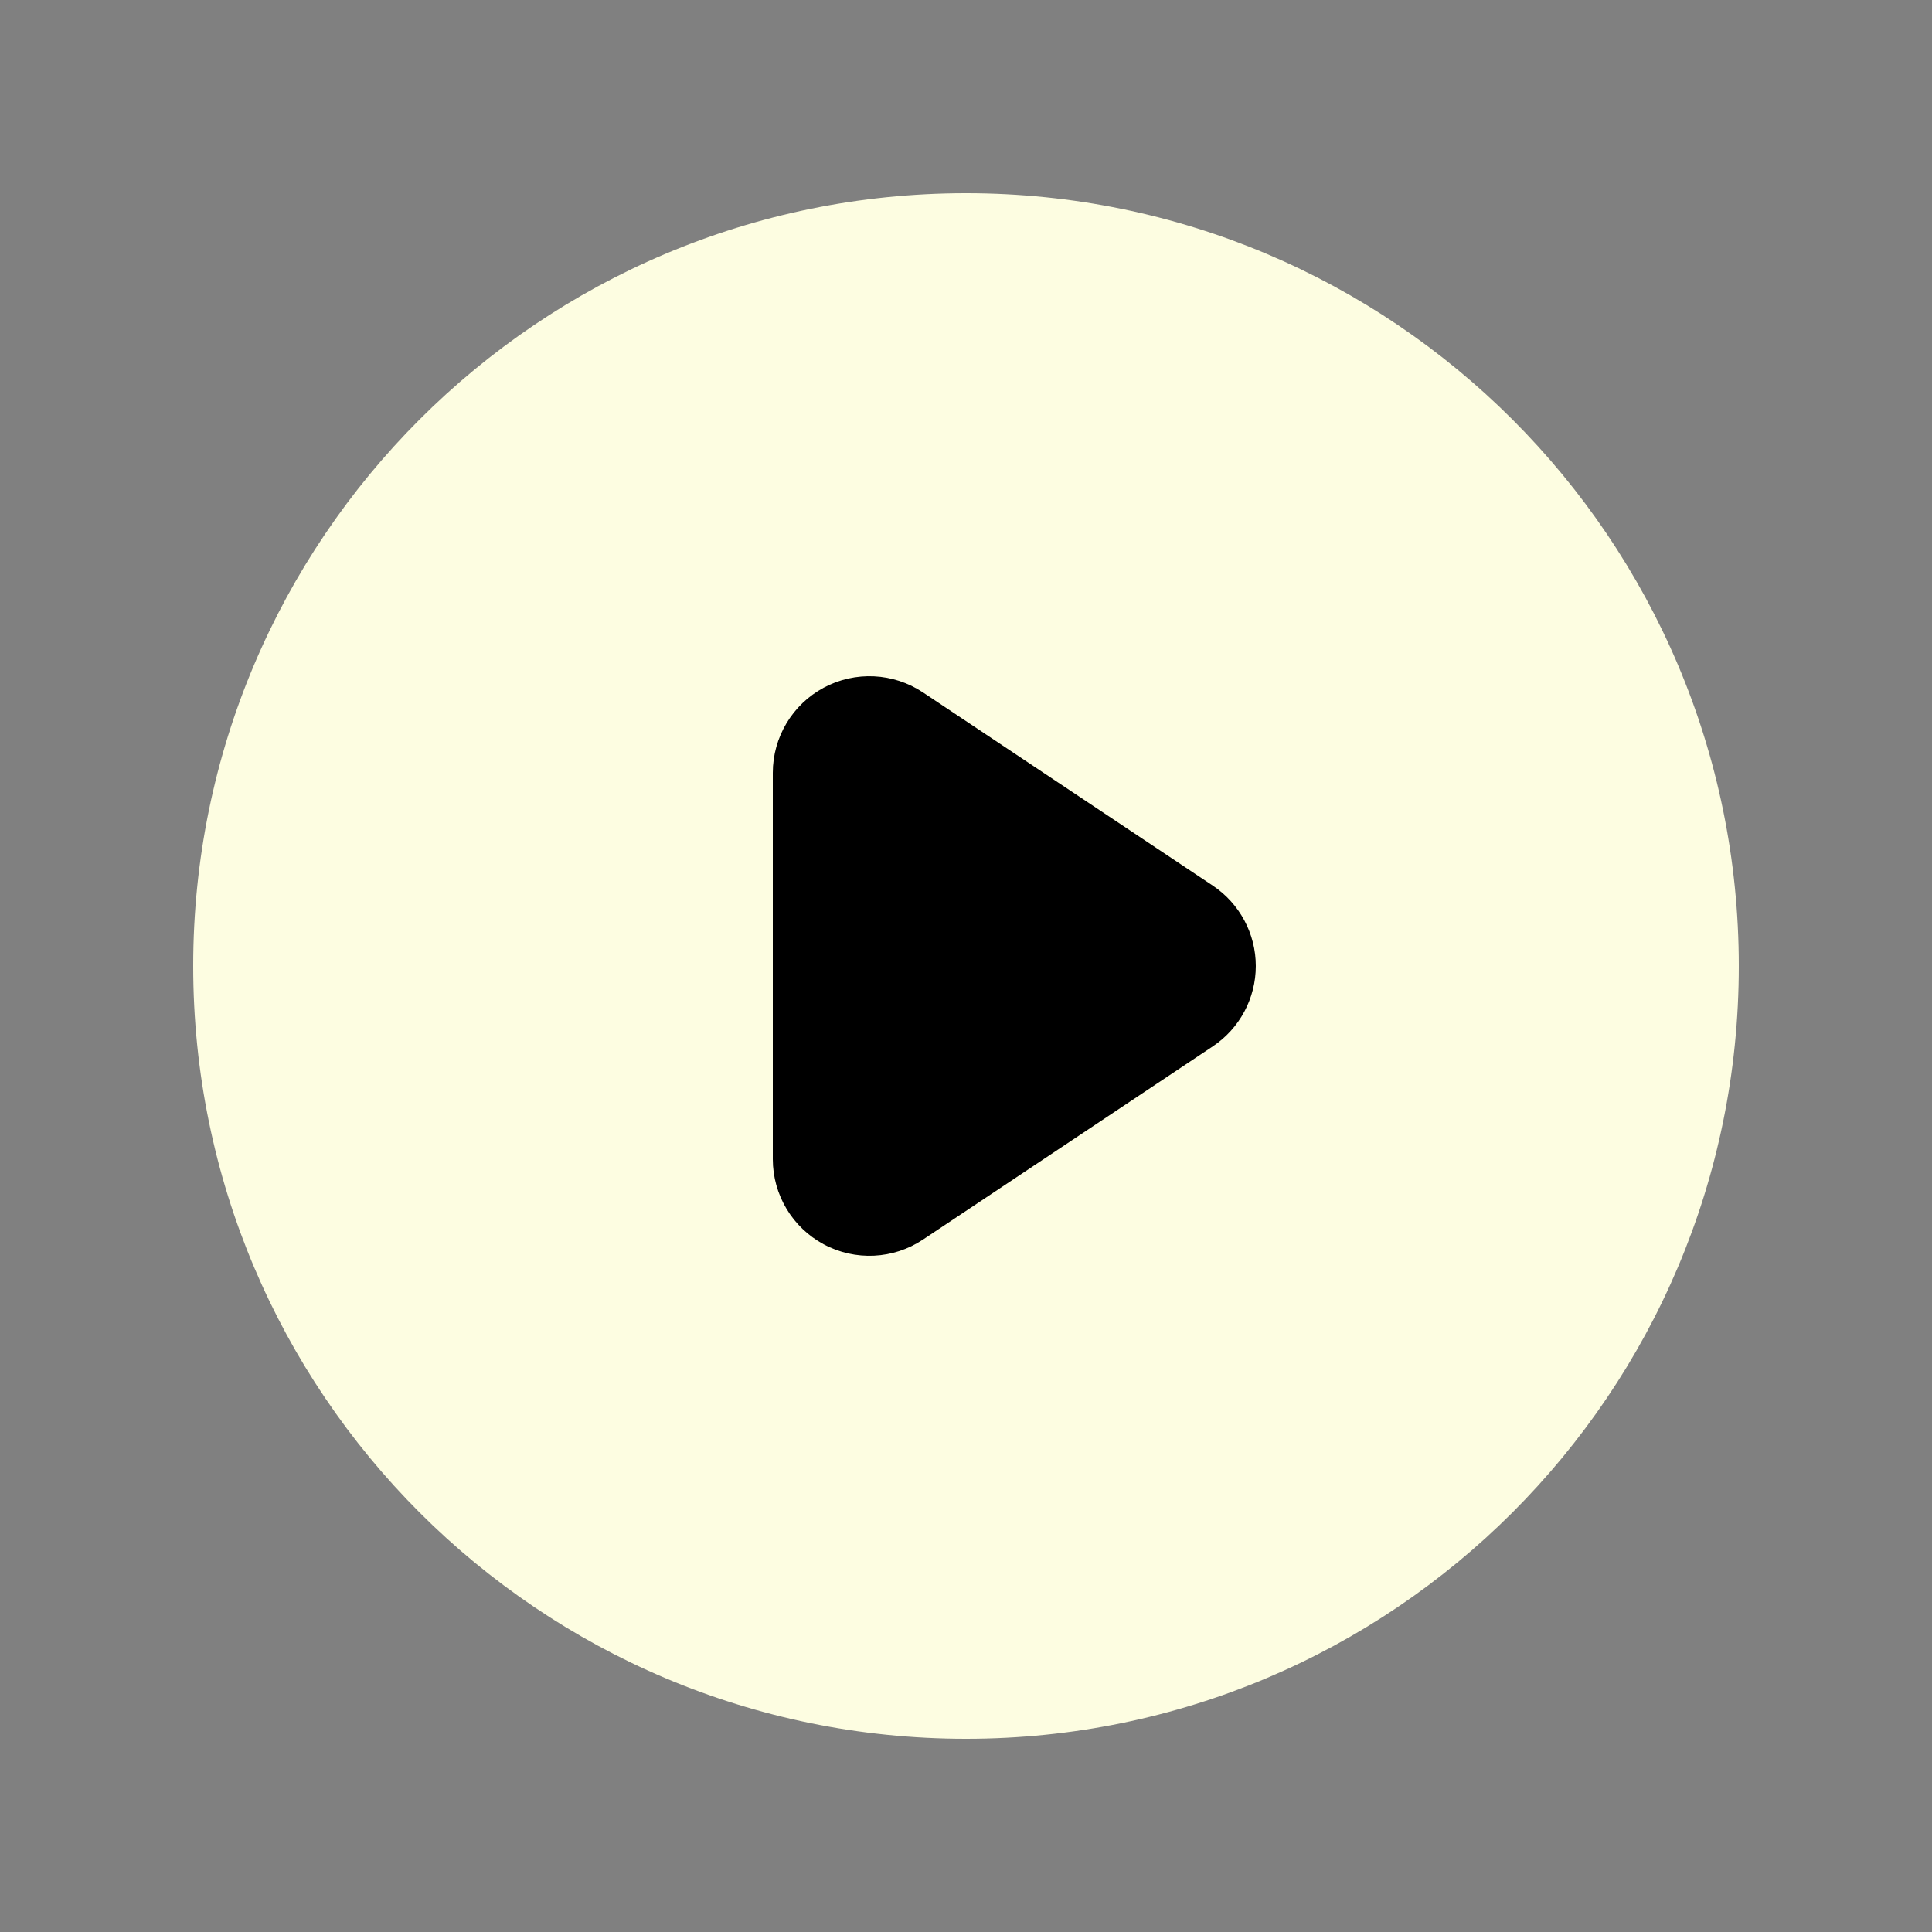
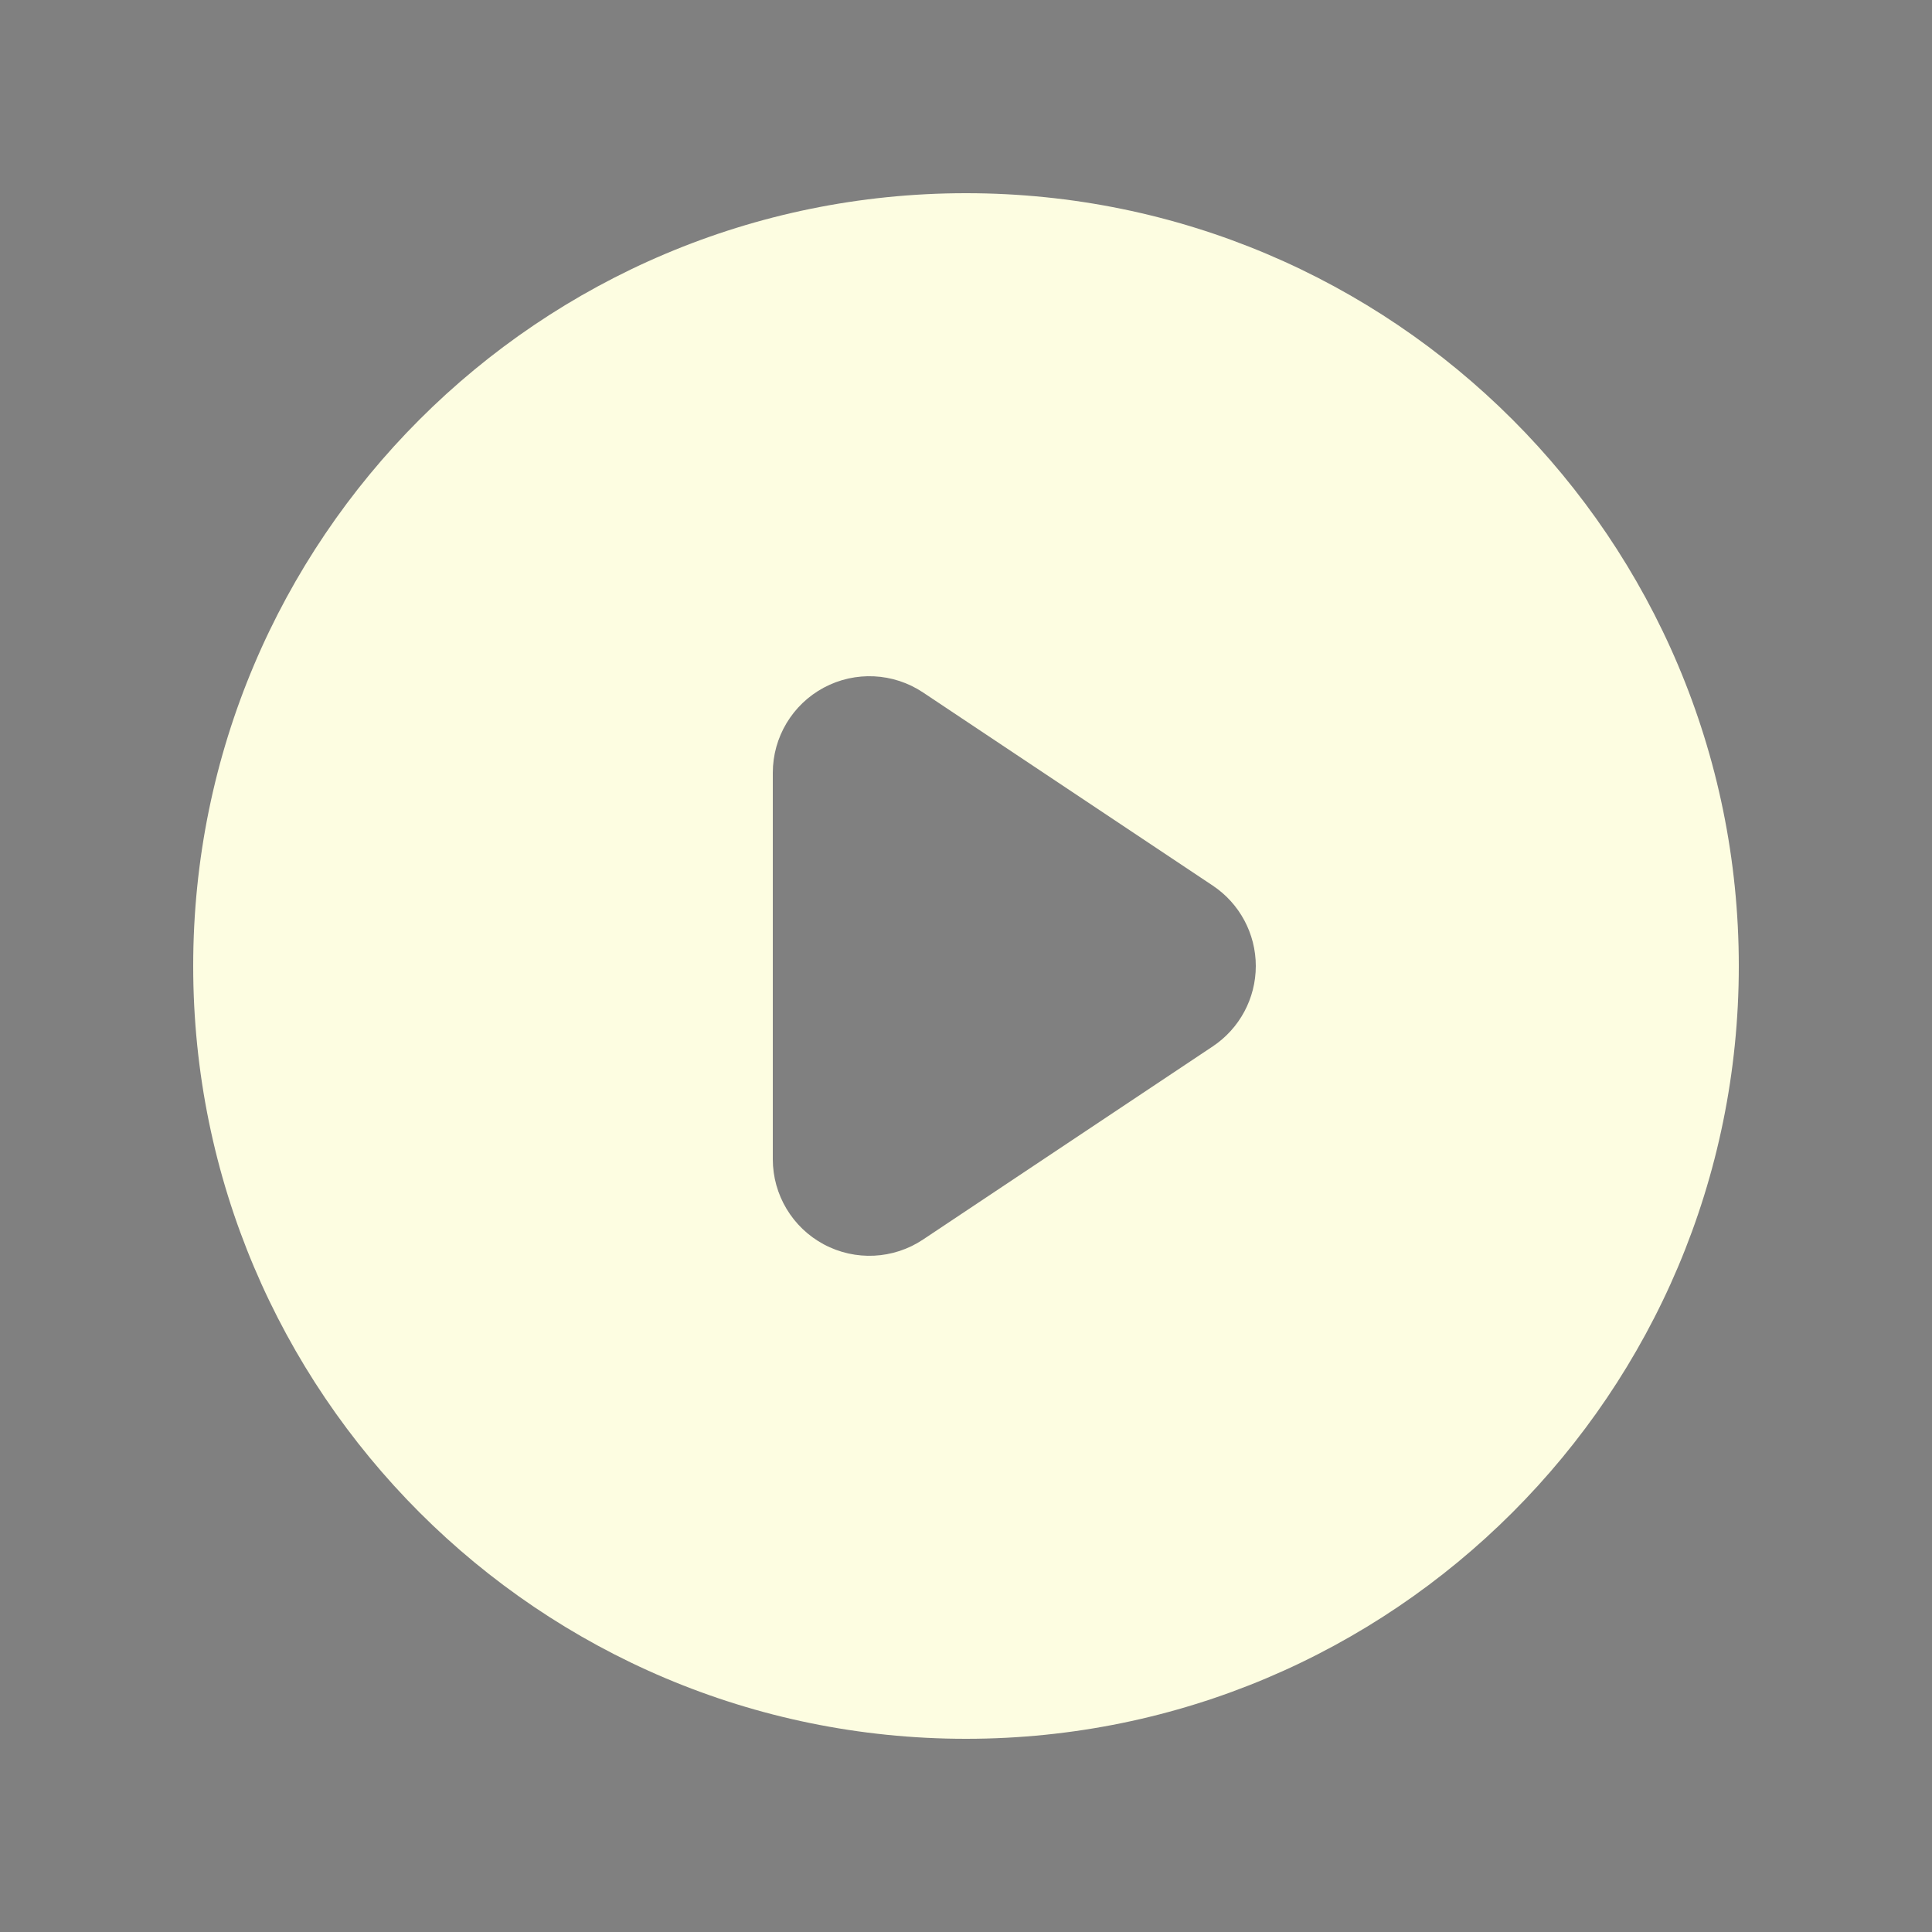
<svg xmlns="http://www.w3.org/2000/svg" width="50" height="50" viewBox="0 0 50 50" fill="none">
  <rect x="0" y="0" width="50" height="50" fill="#808080" stroke="none" />
-   <circle cx="21" cy="25" r="15" fill="black" />
  <path fill-rule="evenodd" clip-rule="evenodd" d="M25 45C36.046 45 45 36.046 45 25C45 13.954 36.046 5 25 5C13.954 5 5 13.954 5 25C5 36.046 13.954 45 25 45ZM23.887 17.92C23.12 17.409 22.133 17.361 21.32 17.796C20.508 18.231 20 19.078 20 20V30C20 30.922 20.508 31.769 21.32 32.204C22.133 32.639 23.12 32.592 23.887 32.08L31.387 27.08C32.082 26.616 32.5 25.836 32.5 25C32.5 24.164 32.082 23.384 31.387 22.92L23.887 17.92Z" fill="#FDFDE1" />
</svg>